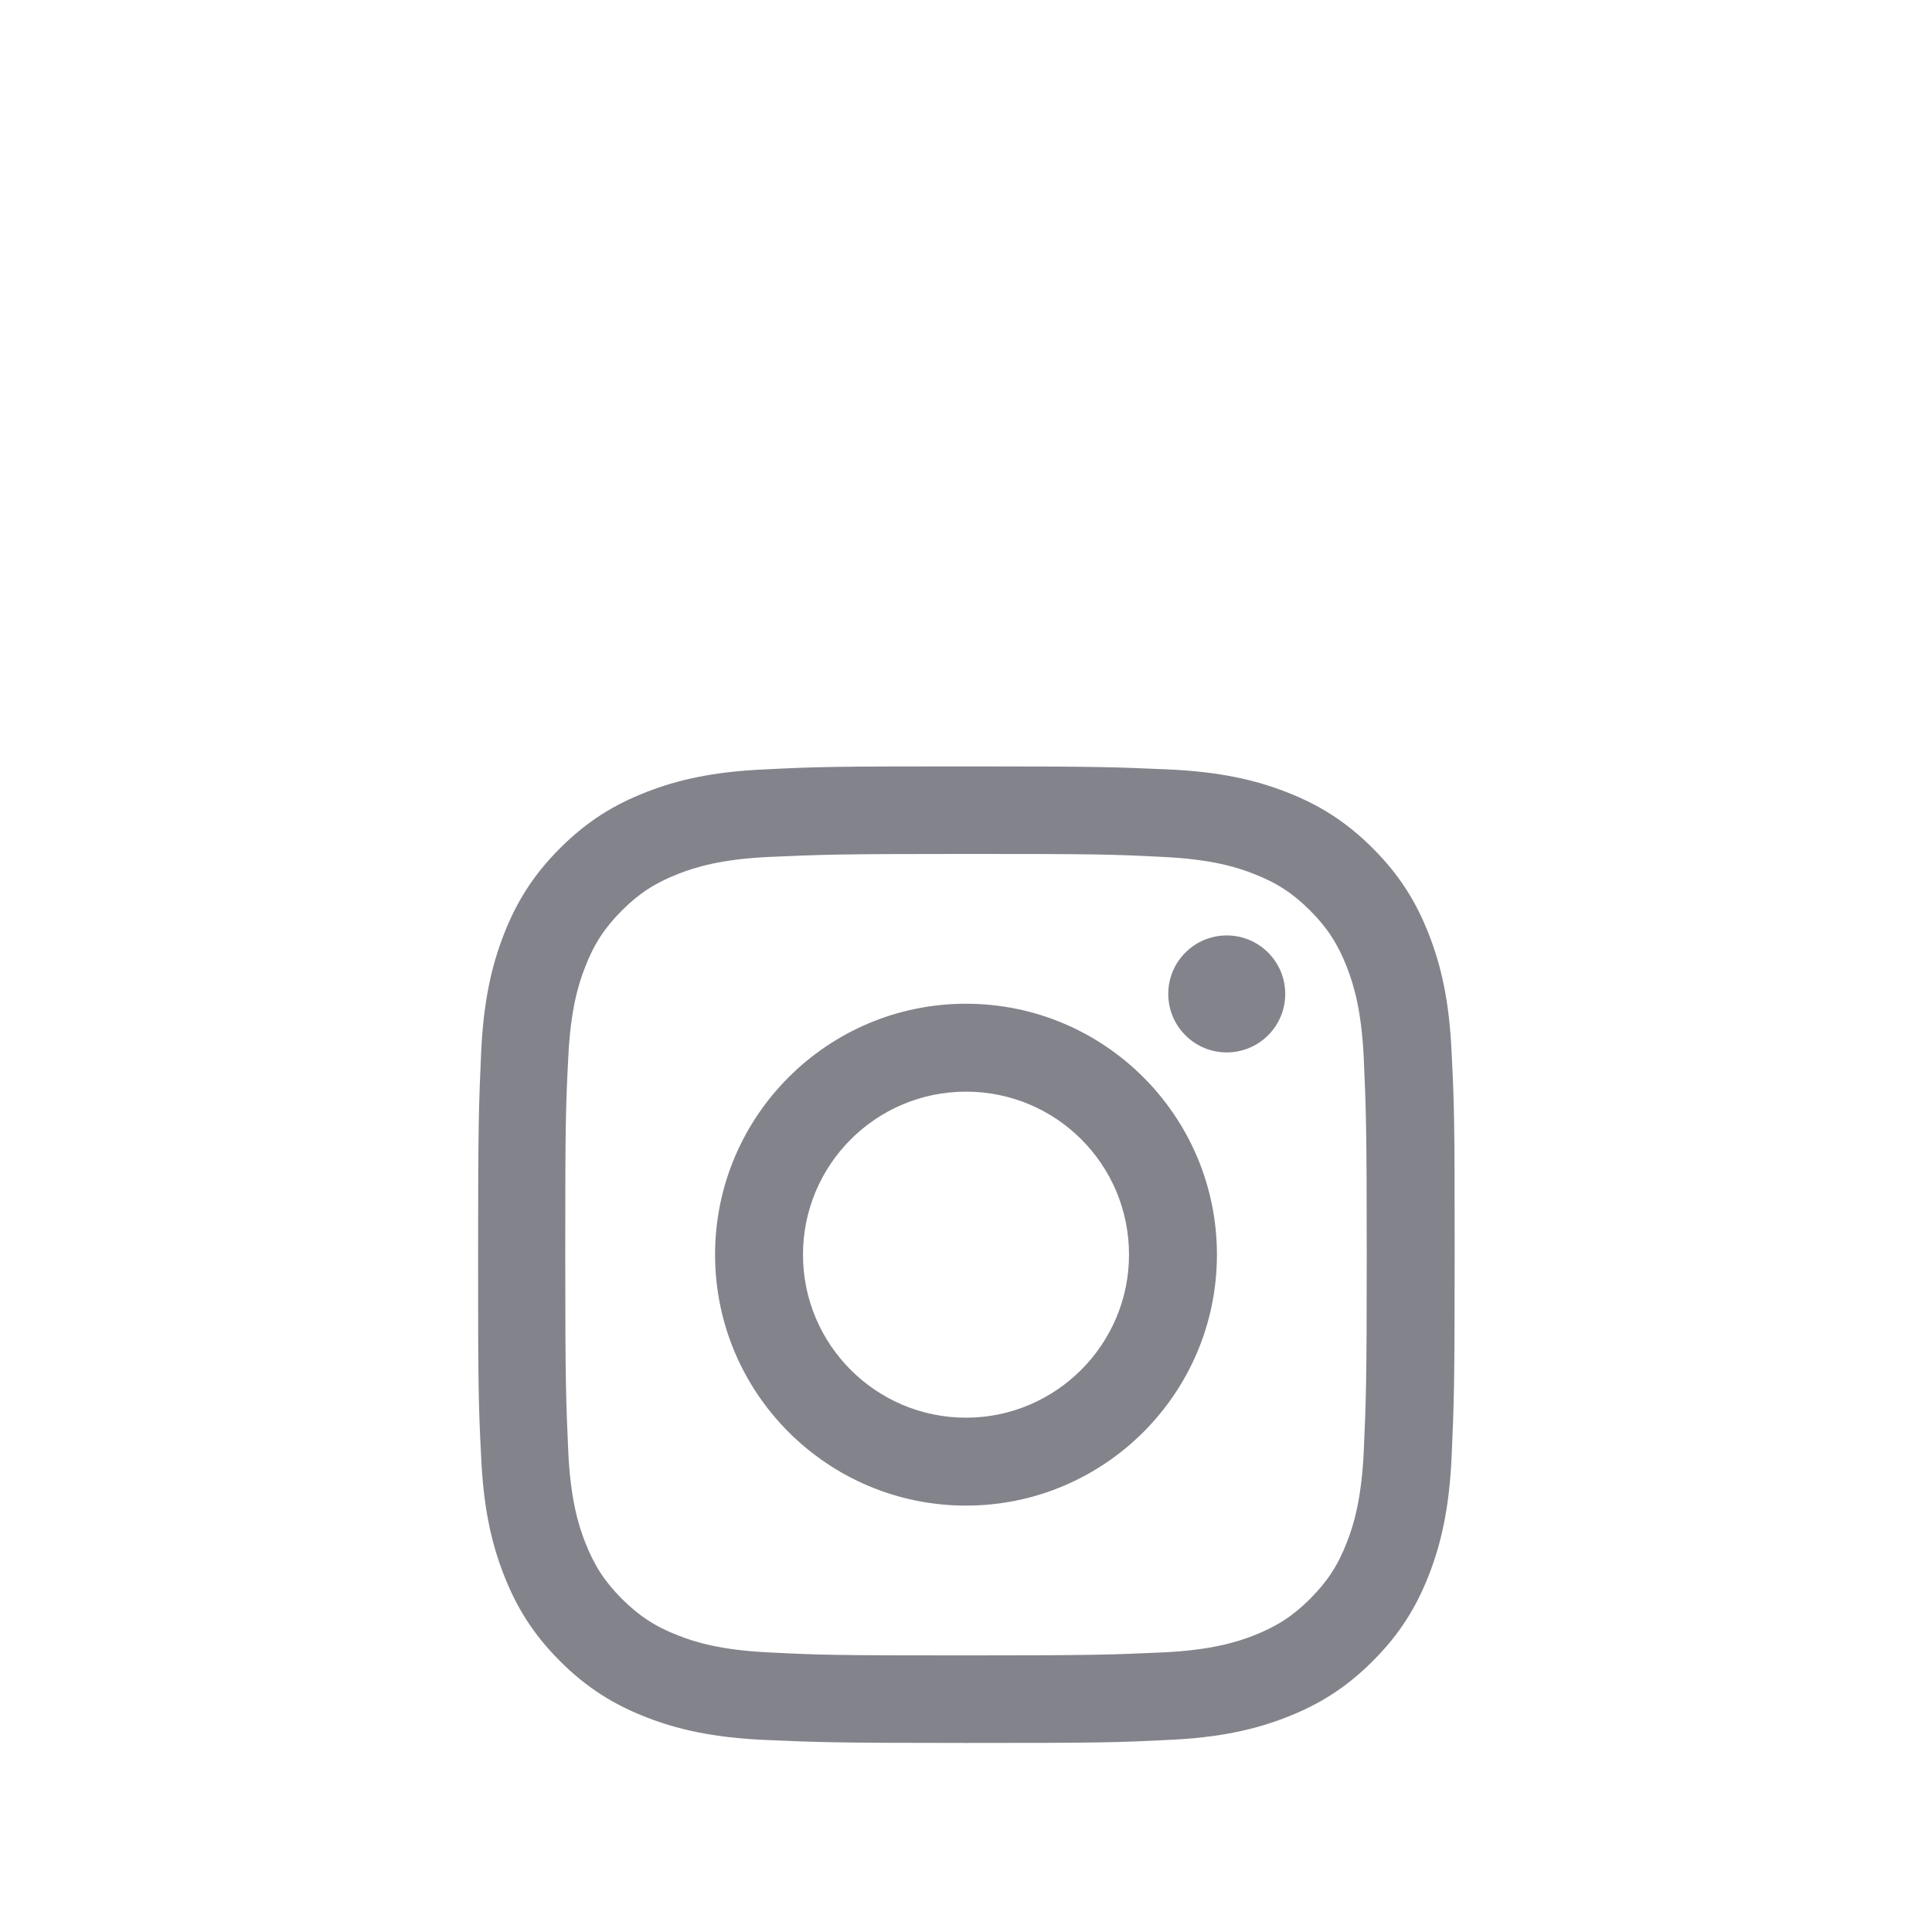
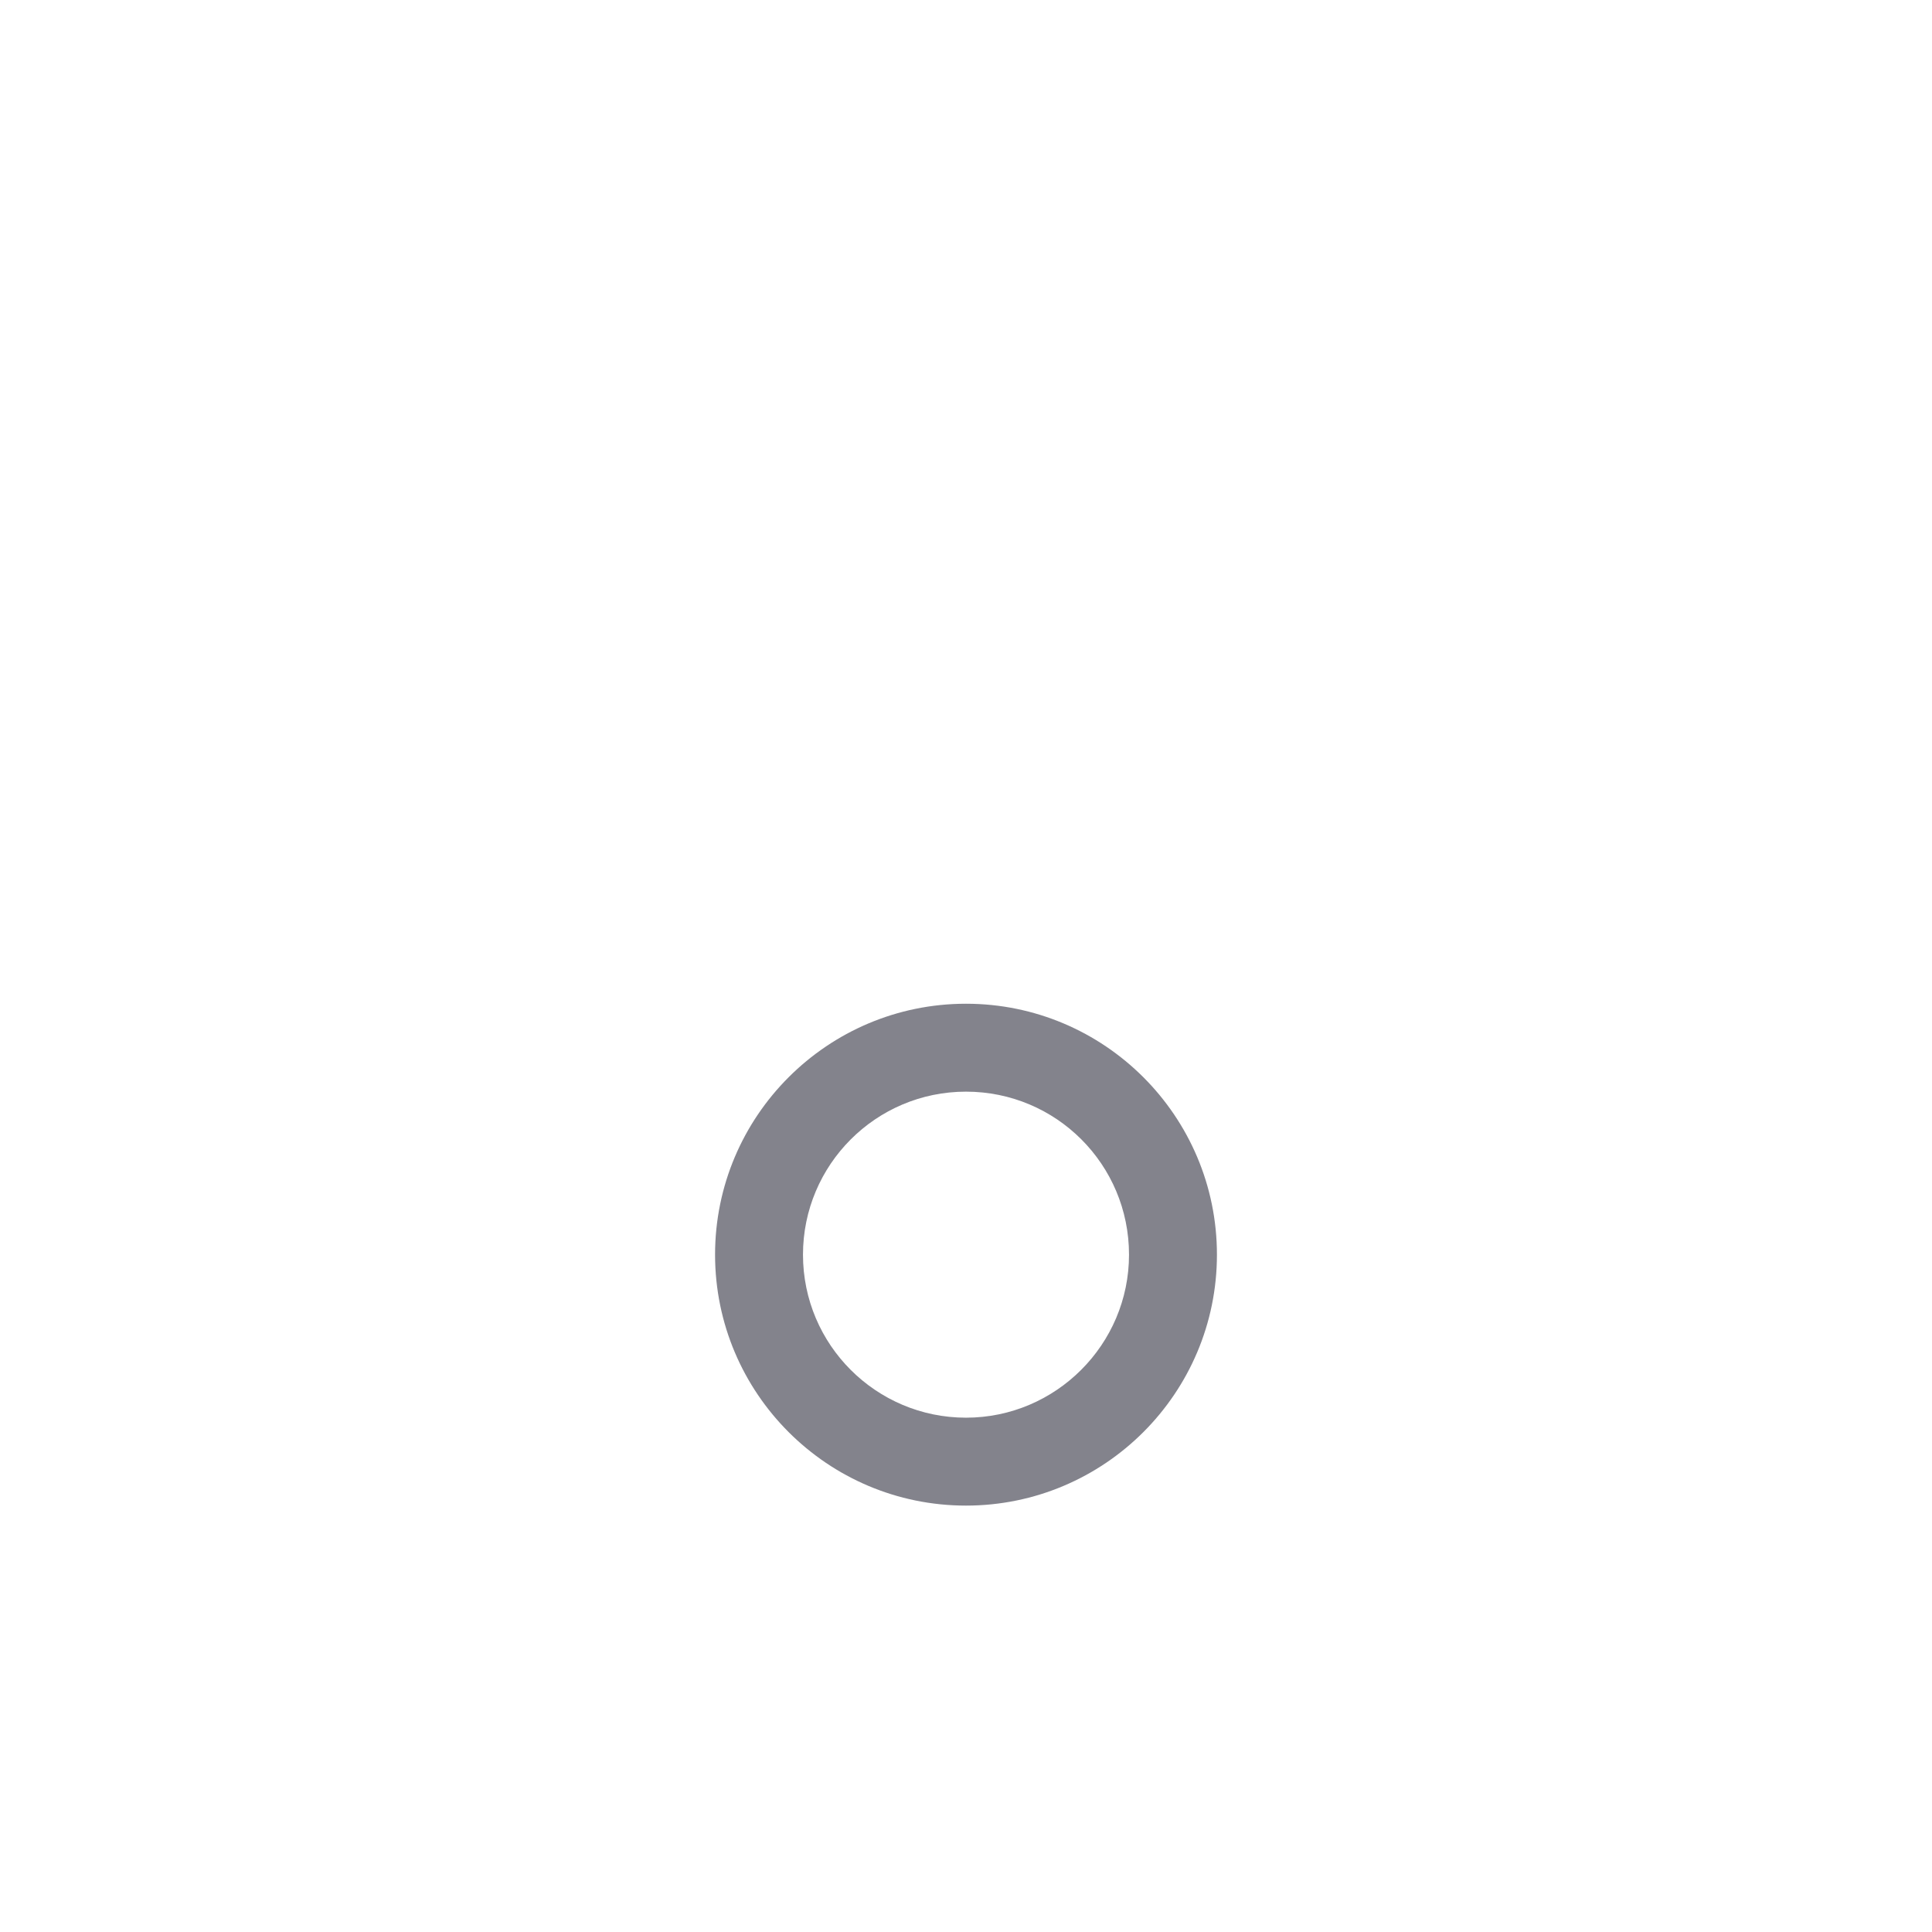
<svg xmlns="http://www.w3.org/2000/svg" id="Layer_1" style="enable-background:new 0 0 512 512;" version="1.1" viewBox="0 0 512 512" xml:space="preserve">
  <g id="XMLID_138_">
-     <path d="M378.7,247.7c-3.3-8.5-7.7-15.7-14.9-22.9c-7.2-7.2-14.4-11.6-22.9-14.9c-8.2-3.2-17.7-5.4-31.4-6   c-13.8-0.6-18.2-0.8-53.4-0.8s-39.6,0.1-53.4,0.8c-13.8,0.6-23.2,2.8-31.4,6c-8.5,3.3-15.7,7.7-22.9,14.9s-11.6,14.4-14.9,22.9   c-3.2,8.2-5.4,17.7-6,31.4c-0.6,13.8-0.8,18.2-0.8,53.4s0.1,39.6,0.8,53.4c0.6,13.8,2.8,23.2,6,31.4c3.3,8.5,7.7,15.7,14.9,22.9   c7.2,7.2,14.4,11.6,22.9,14.9c8.2,3.2,17.7,5.4,31.4,6c13.8,0.6,18.2,0.8,53.4,0.8s39.6-0.1,53.4-0.8c13.8-0.6,23.2-2.8,31.4-6   c8.5-3.3,15.7-7.7,22.9-14.9c7.2-7.2,11.6-14.4,14.9-22.9c3.2-8.2,5.4-17.7,6-31.4c0.6-13.8,0.8-18.2,0.8-53.4s-0.1-39.6-0.8-53.4   C384.1,265.3,381.9,255.9,378.7,247.7z M361.4,384.8c-0.6,12.6-2.7,19.5-4.5,24c-2.3,6-5.2,10.4-9.7,14.9s-8.8,7.3-14.9,9.7   c-4.6,1.8-11.4,3.9-24,4.5c-13.7,0.6-17.7,0.8-52.3,0.8s-38.7-0.1-52.3-0.8c-12.6-0.6-19.5-2.7-24-4.5c-6-2.3-10.4-5.2-14.9-9.7   s-7.3-8.8-9.7-14.9c-1.8-4.6-3.9-11.4-4.5-24c-0.6-13.7-0.8-17.8-0.8-52.3s0.1-38.7,0.8-52.3c0.6-12.6,2.7-19.5,4.5-24   c2.3-6,5.2-10.4,9.7-14.9s8.8-7.3,14.9-9.7c4.6-1.8,11.4-3.9,24-4.5c13.7-0.6,17.8-0.8,52.3-0.8s38.7,0.1,52.3,0.8   c12.6,0.6,19.5,2.7,24,4.5c6,2.3,10.4,5.2,14.9,9.7s7.3,8.8,9.7,14.9c1.8,4.6,3.9,11.4,4.5,24c0.6,13.7,0.8,17.8,0.8,52.3   S362,371.2,361.4,384.8z" id="XMLID_142_" fill="#83838c" />
    <path d="M256,266c-36.7,0-66.5,29.8-66.5,66.5S219.3,399,256,399s66.5-29.8,66.5-66.5S292.7,266,256,266z    M256,375.7c-23.8,0-43.2-19.3-43.2-43.2c0-23.8,19.3-43.2,43.2-43.2s43.2,19.3,43.2,43.2C299.2,356.3,279.8,375.7,256,375.7z" id="XMLID_145_" fill="#83838c" />
-     <circle cx="325.1" cy="263.4" id="XMLID_143_" r="15.5" fill="#83838c" />
  </g>
</svg>